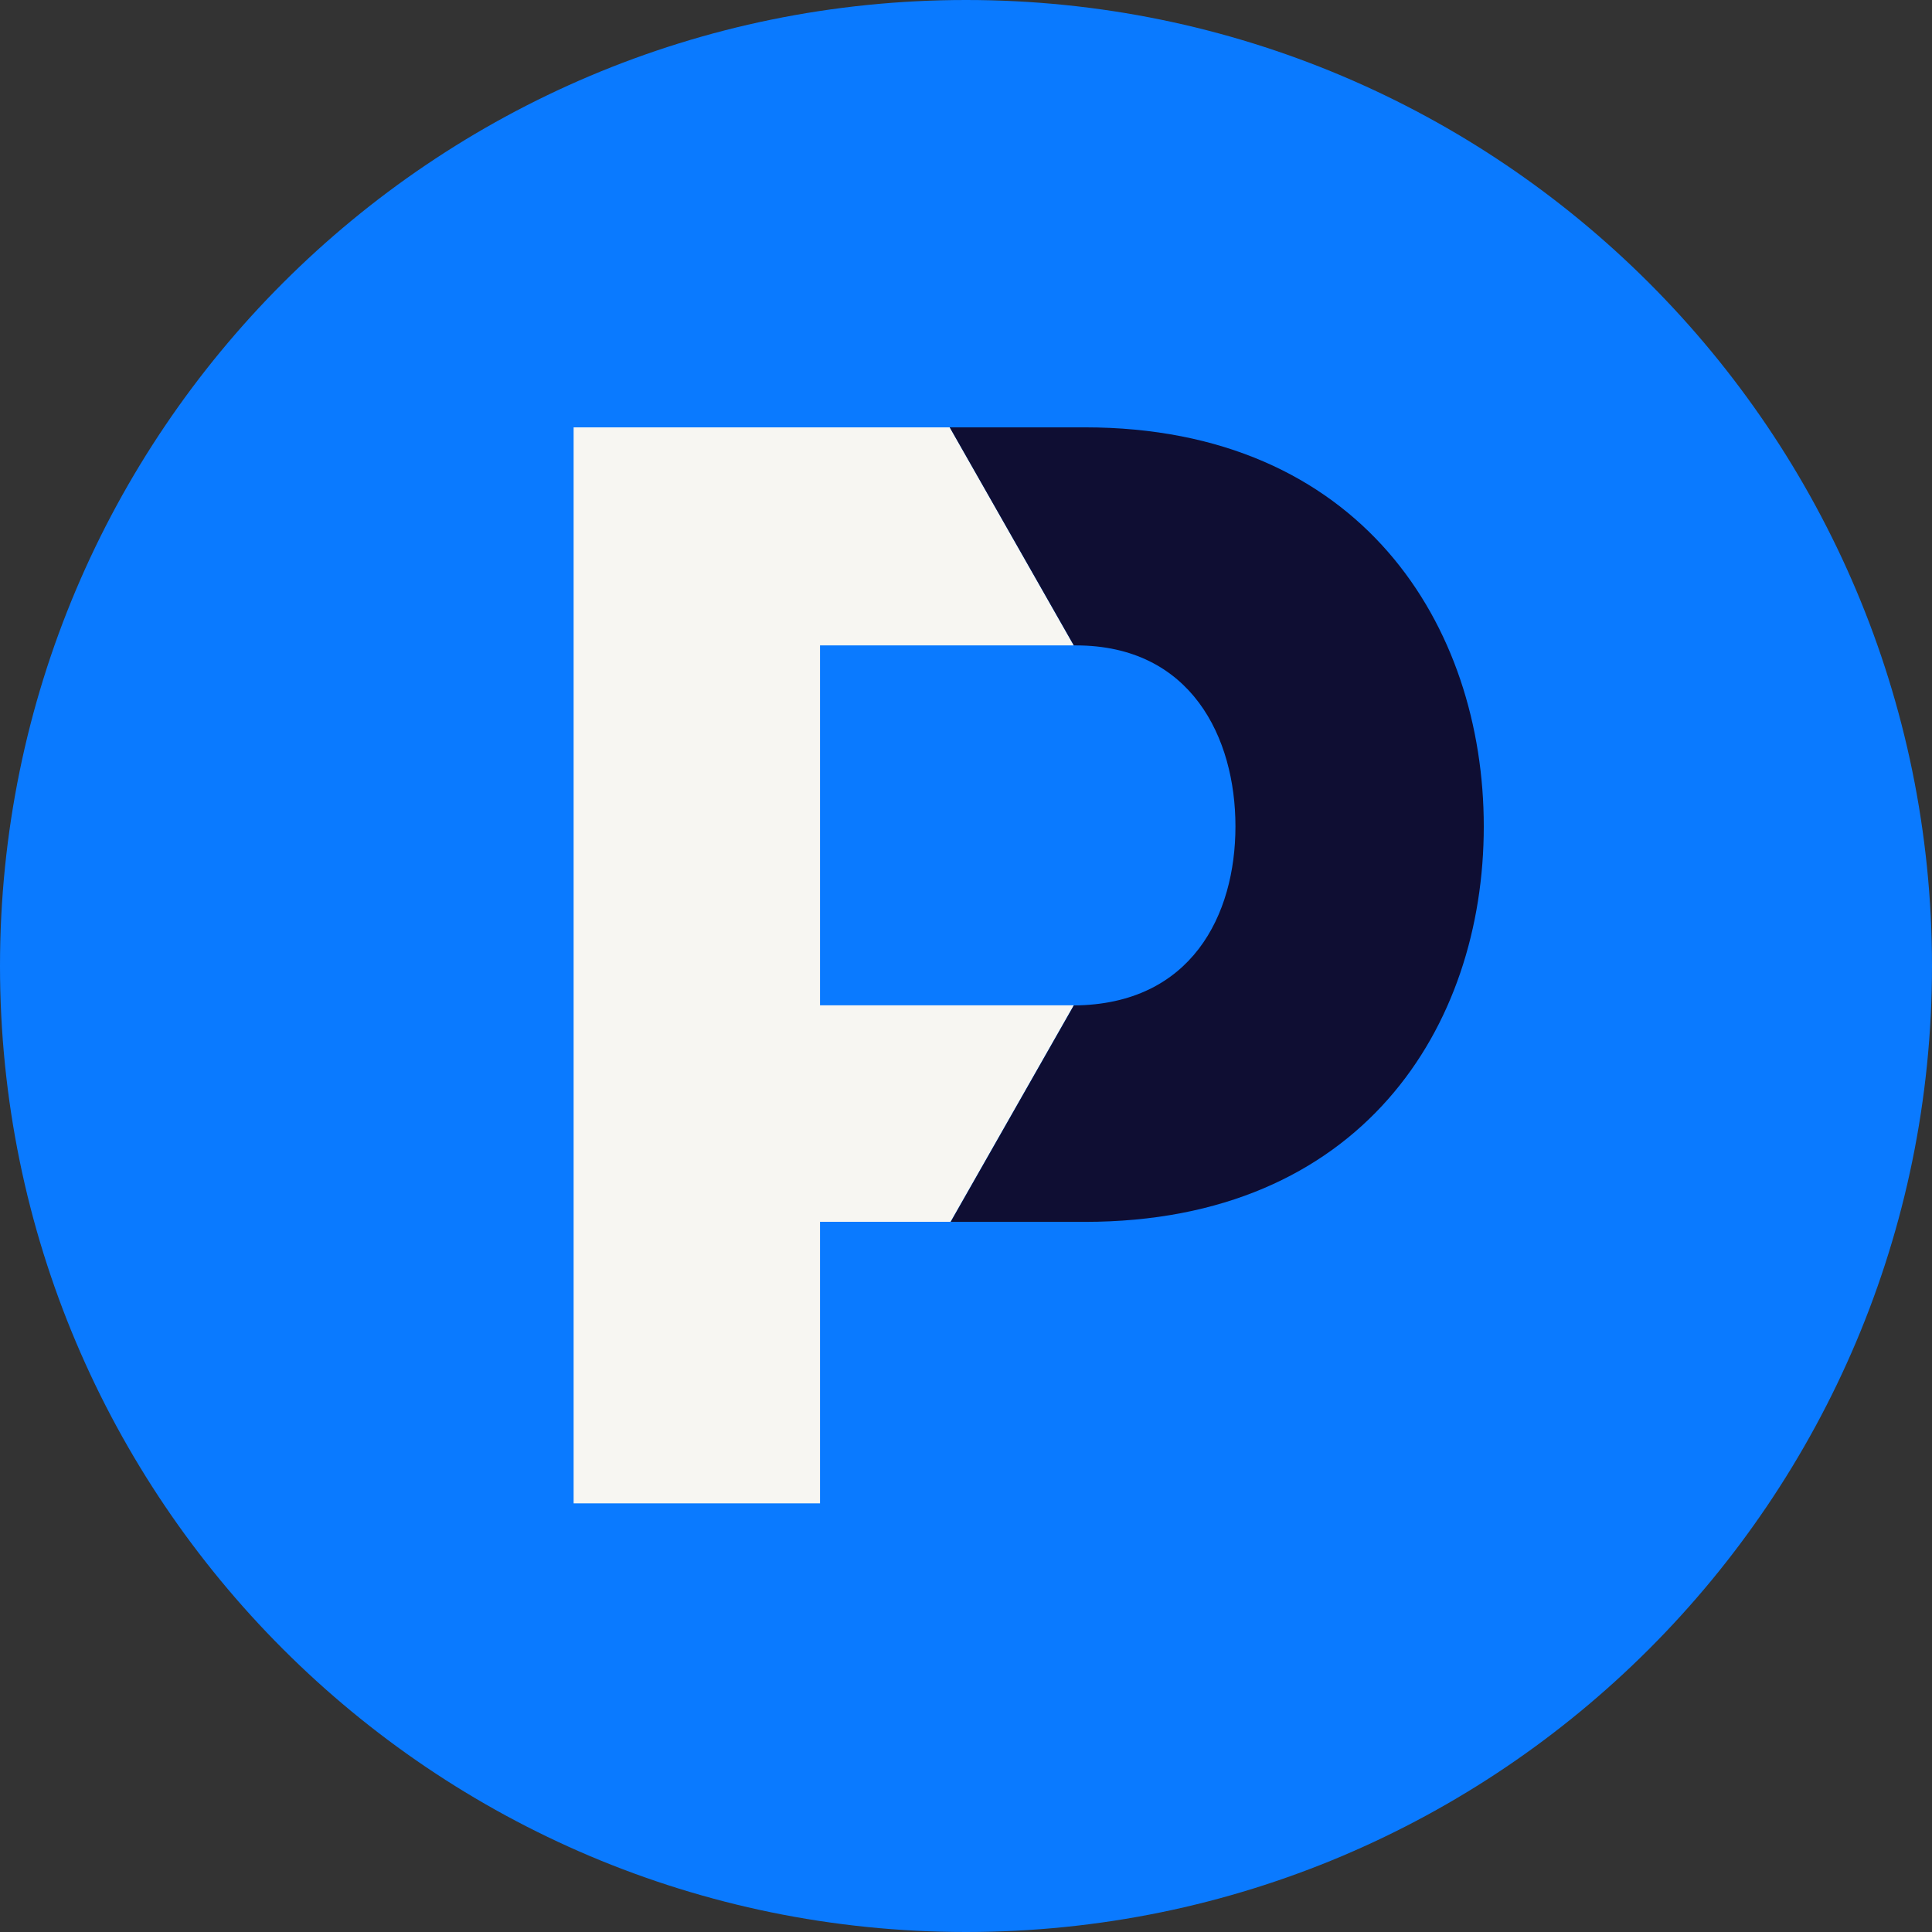
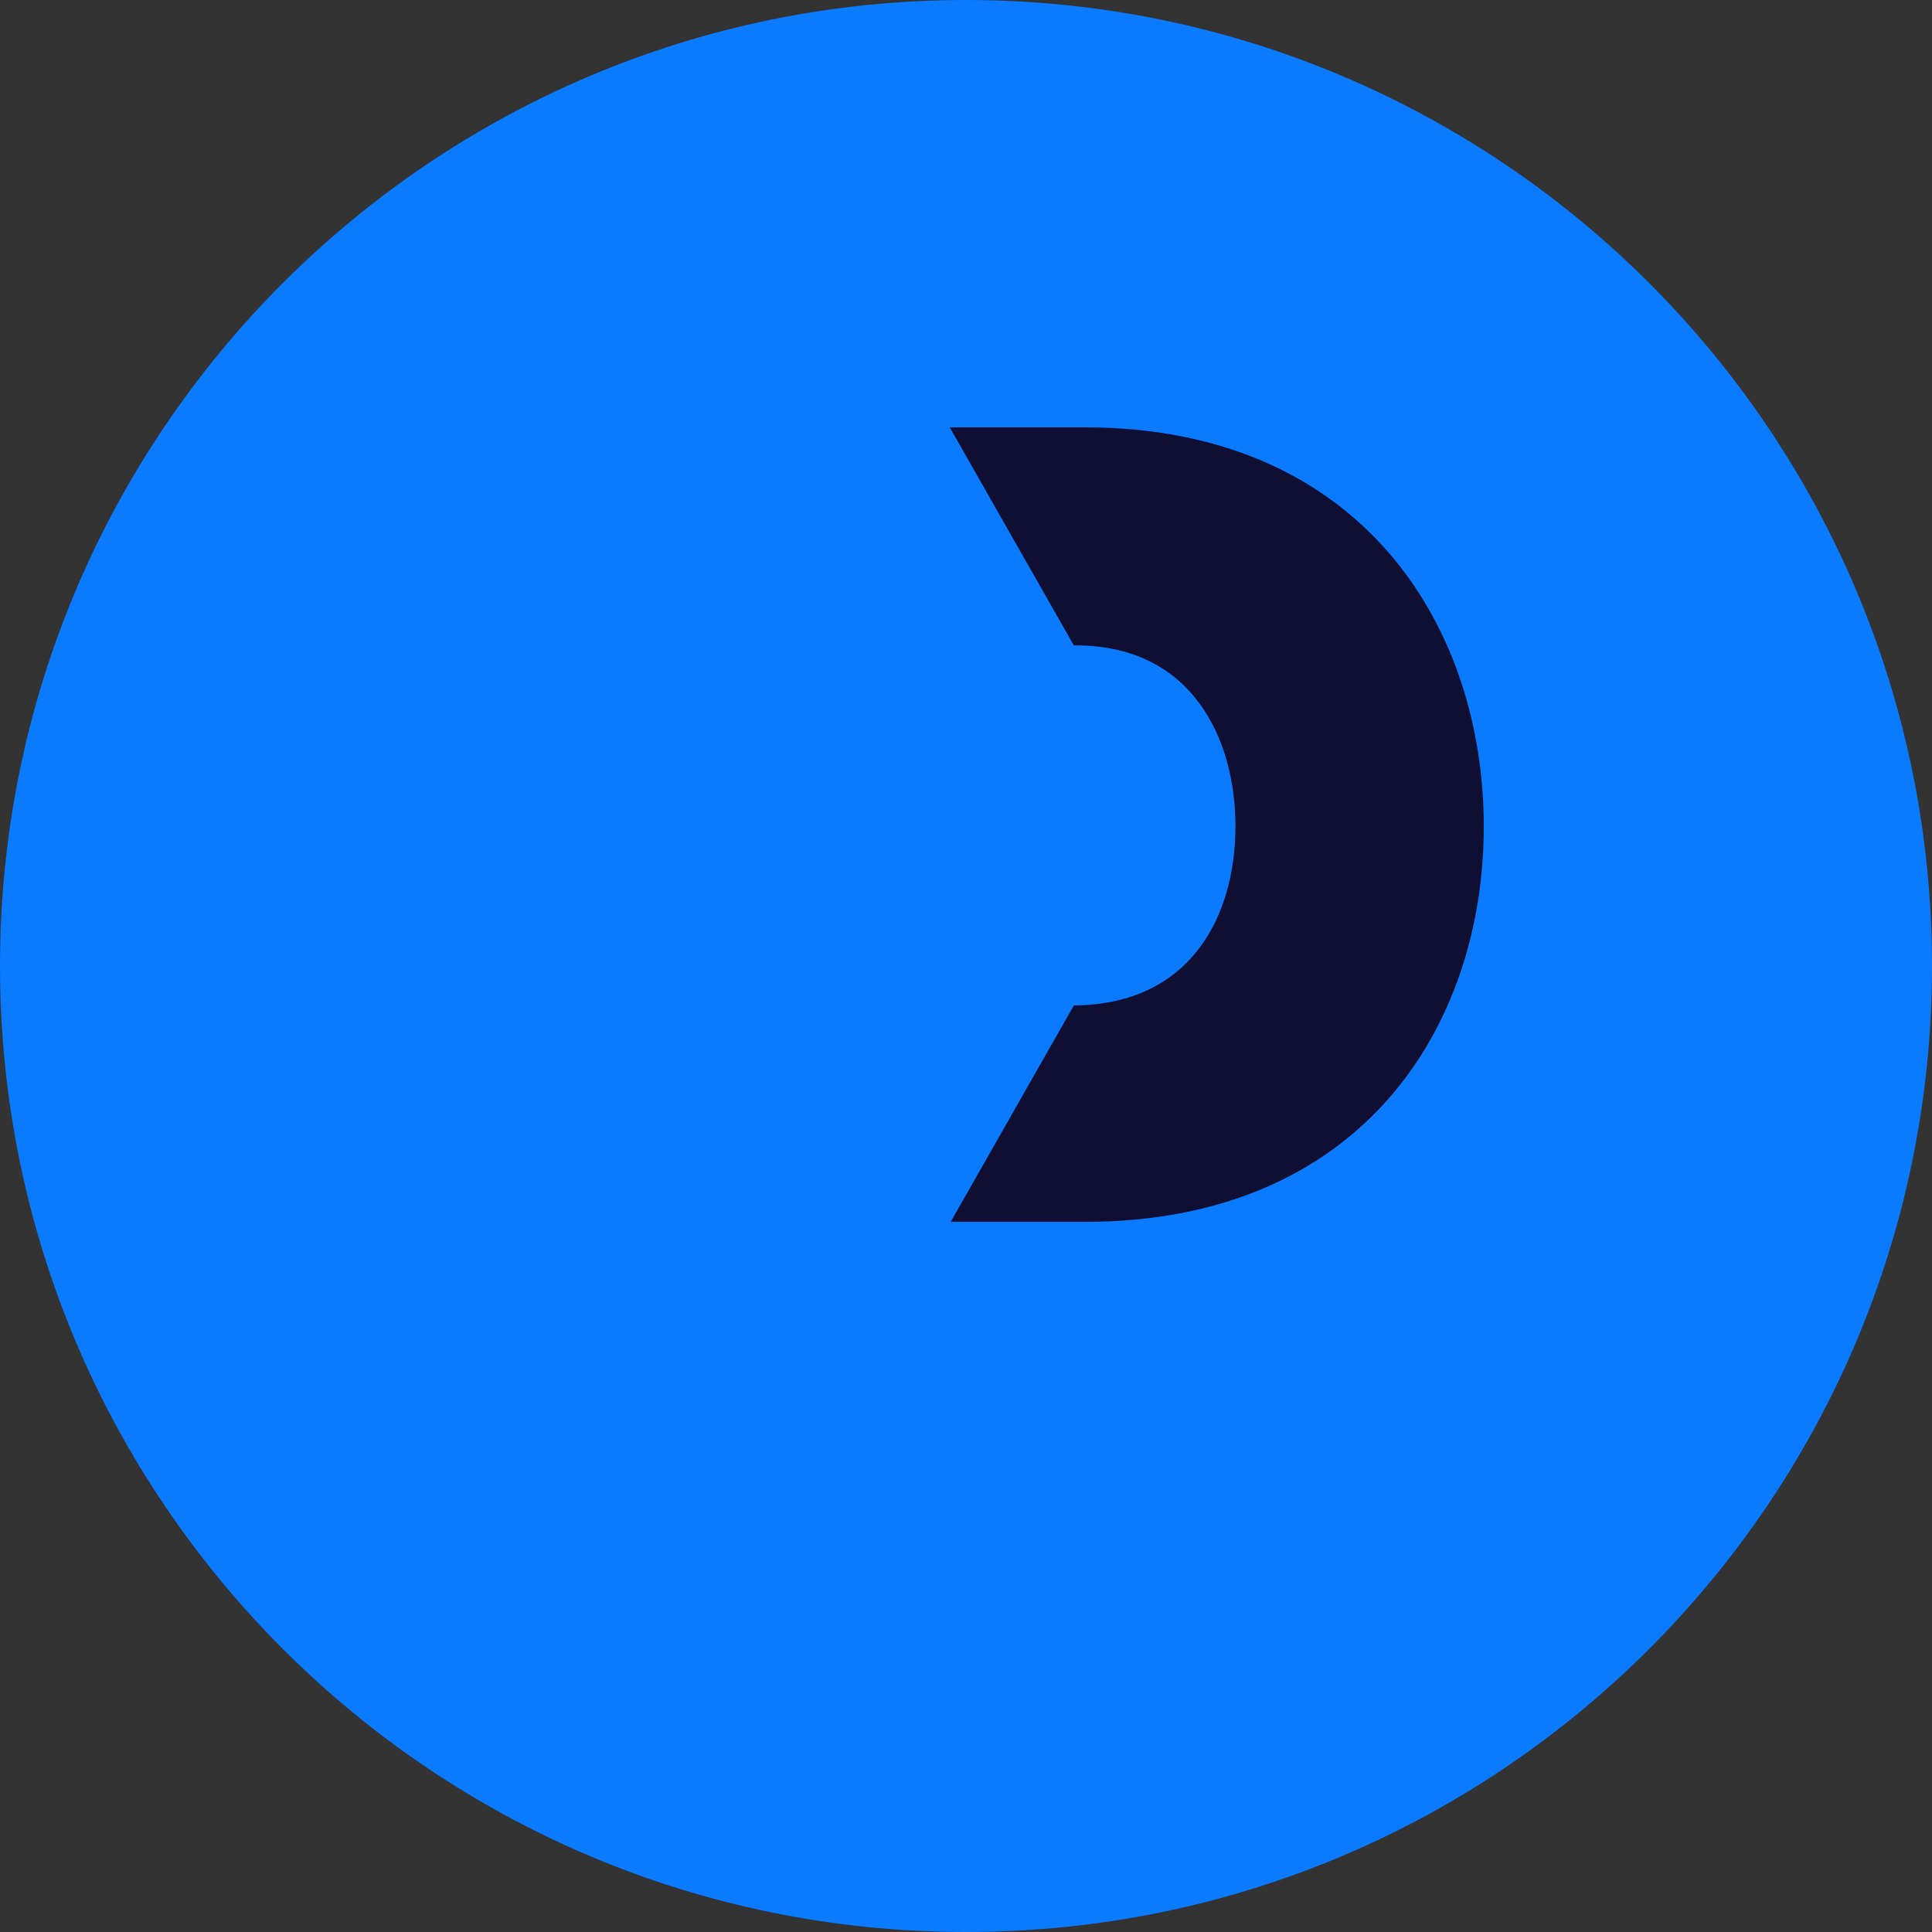
<svg xmlns="http://www.w3.org/2000/svg" width="256" height="256" viewBox="0 0 256 256" fill="none">
  <rect x="0" y="0" width="256" height="256" fill="#333333" stroke="none" />
  <g clip-path="url(#clip0_4_38)">
    <path d="M128 256C198.692 256 256 198.692 256 128C256 57.308 198.692 0 128 0C57.308 0 0 57.308 0 128C0 198.692 57.308 256 128 256Z" fill="#0A7AFF" />
-     <path d="M108.657 133.212V85.52H142.278L125.844 56.625H76.007V199.202H108.657V161.891H125.959L142.278 133.212H108.657Z" fill="#F7F6F2" />
    <path d="M143.719 56.625H125.843L142.289 85.52H142.558C157.842 85.52 163.703 97.753 163.703 109.5C163.703 121.248 157.88 133.11 142.289 133.225L125.971 161.904H143.732C180.391 161.904 196.608 136.047 196.608 109.513C196.608 82.979 180.379 56.625 143.719 56.625Z" fill="#0F0E33" />
  </g>
  <defs>
    <clipPath id="clip0_4_38">
      <rect width="256" height="256" fill="white" />
    </clipPath>
  </defs>
</svg>